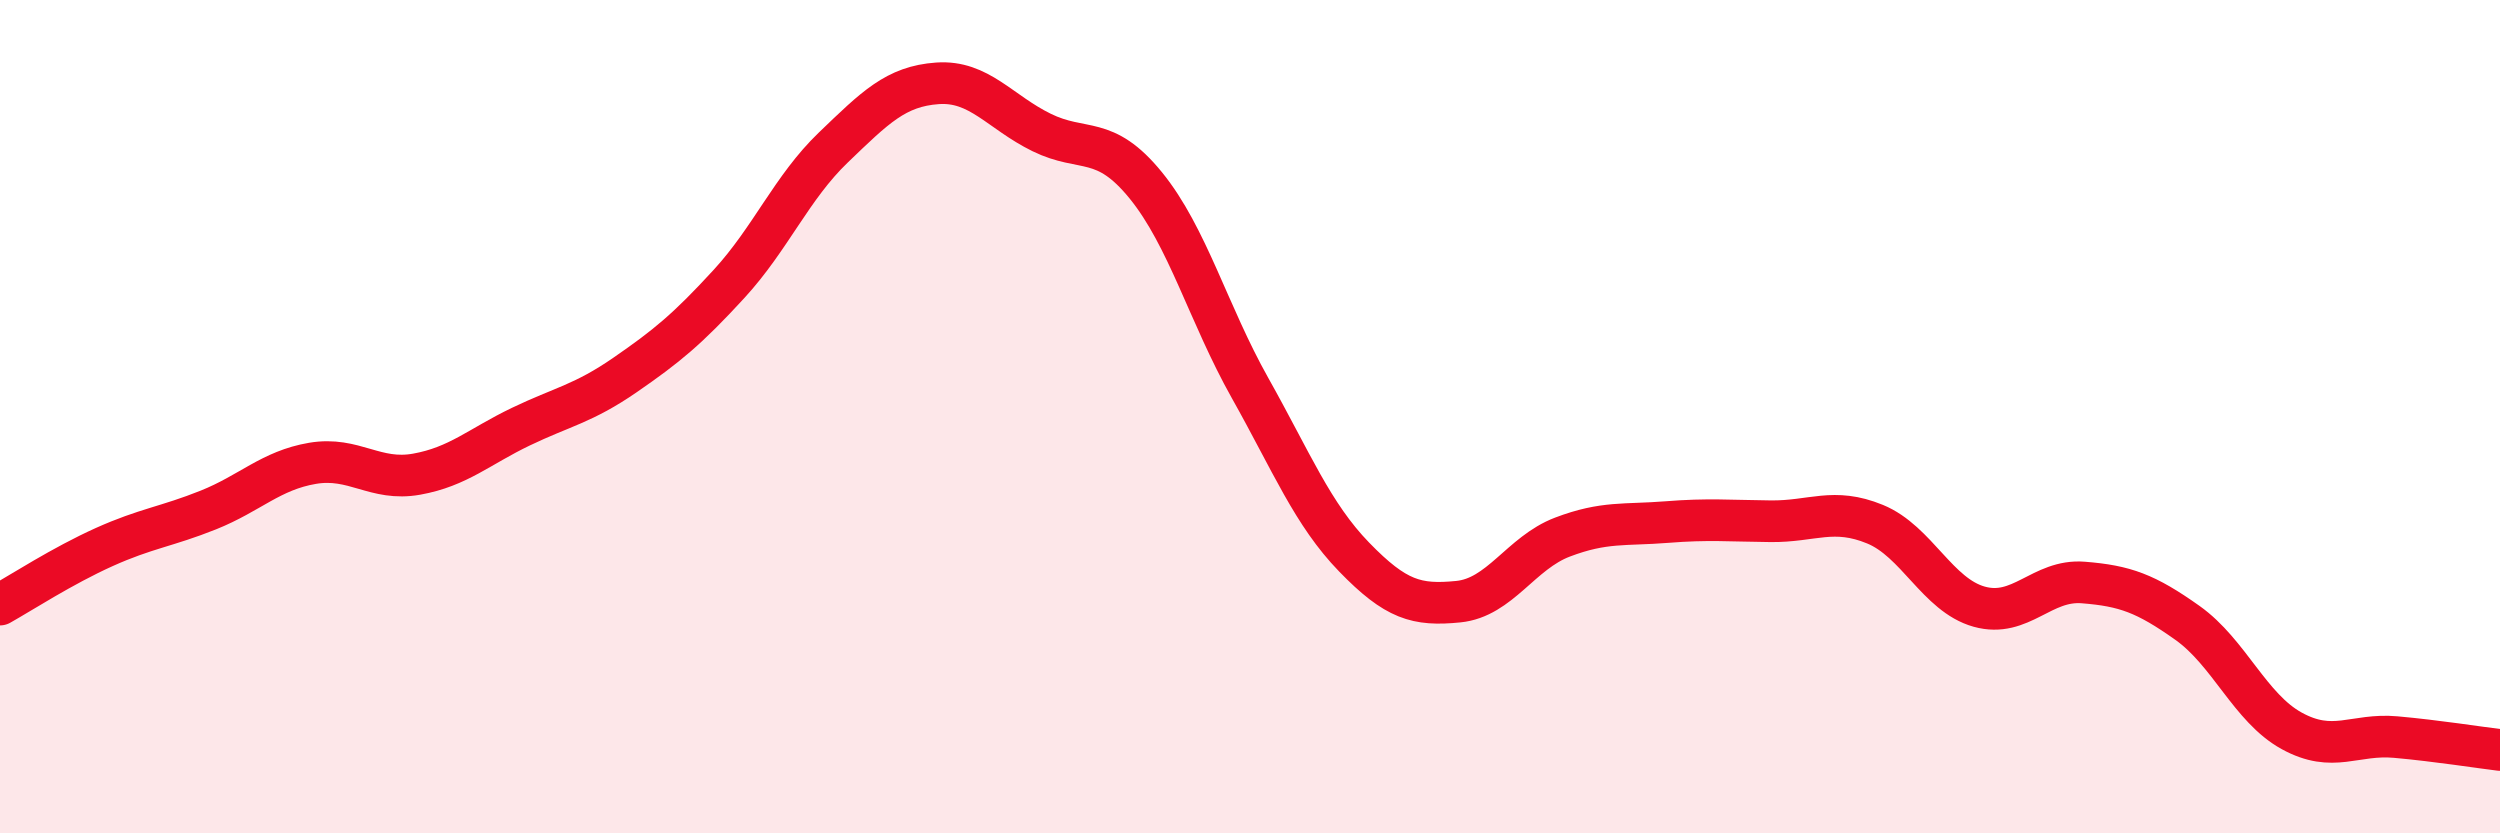
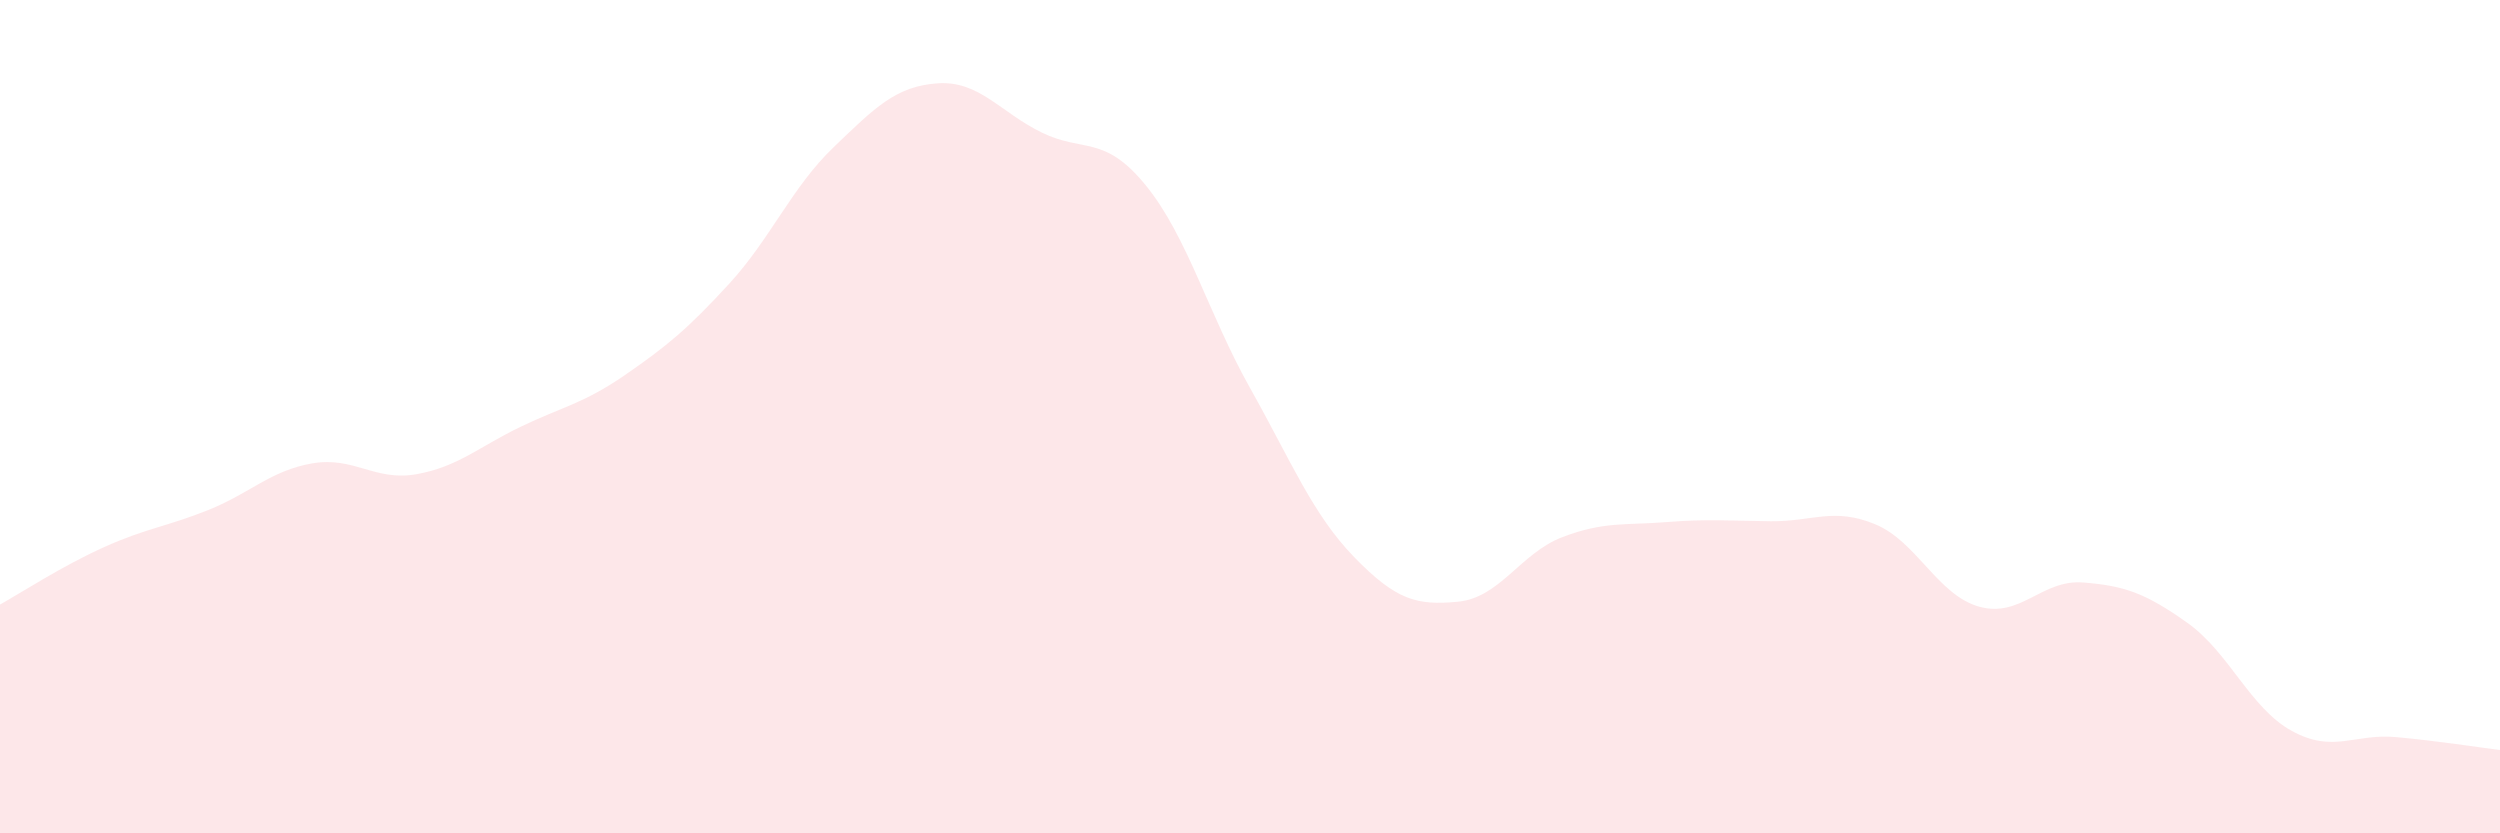
<svg xmlns="http://www.w3.org/2000/svg" width="60" height="20" viewBox="0 0 60 20">
  <path d="M 0,14.51 C 0.5,14.23 1.5,13.58 2.5,13.13 C 3.5,12.68 4,12.64 5,12.24 C 6,11.84 6.5,11.29 7.5,11.12 C 8.5,10.95 9,11.56 10,11.38 C 11,11.2 11.5,10.72 12.5,10.24 C 13.5,9.76 14,9.69 15,9 C 16,8.31 16.5,7.9 17.5,6.81 C 18.5,5.72 19,4.5 20,3.54 C 21,2.58 21.5,2.07 22.5,2 C 23.5,1.93 24,2.69 25,3.18 C 26,3.67 26.5,3.22 27.5,4.45 C 28.5,5.68 29,7.53 30,9.31 C 31,11.09 31.5,12.34 32.5,13.37 C 33.5,14.4 34,14.54 35,14.44 C 36,14.34 36.5,13.27 37.5,12.89 C 38.5,12.51 39,12.61 40,12.53 C 41,12.45 41.5,12.5 42.5,12.51 C 43.5,12.52 44,12.17 45,12.58 C 46,12.99 46.5,14.28 47.5,14.56 C 48.5,14.84 49,13.9 50,13.98 C 51,14.06 51.5,14.24 52.5,14.95 C 53.5,15.66 54,16.99 55,17.54 C 56,18.09 56.5,17.6 57.5,17.69 C 58.5,17.78 59.5,17.94 60,18L60 20L0 20Z" fill="#EB0A25" opacity="0.1" stroke-linecap="round" stroke-linejoin="round" />
-   <path d="M 0,14.51 C 0.5,14.23 1.5,13.58 2.5,13.13 C 3.5,12.68 4,12.64 5,12.24 C 6,11.84 6.5,11.29 7.5,11.12 C 8.5,10.95 9,11.56 10,11.38 C 11,11.2 11.5,10.72 12.5,10.24 C 13.5,9.76 14,9.69 15,9 C 16,8.31 16.5,7.9 17.5,6.81 C 18.5,5.72 19,4.5 20,3.54 C 21,2.58 21.5,2.07 22.5,2 C 23.5,1.93 24,2.69 25,3.18 C 26,3.67 26.5,3.22 27.5,4.45 C 28.5,5.68 29,7.53 30,9.31 C 31,11.09 31.5,12.34 32.5,13.37 C 33.5,14.4 34,14.54 35,14.44 C 36,14.34 36.5,13.27 37.5,12.89 C 38.5,12.51 39,12.61 40,12.53 C 41,12.45 41.5,12.5 42.5,12.51 C 43.5,12.52 44,12.17 45,12.58 C 46,12.99 46.5,14.28 47.5,14.56 C 48.5,14.84 49,13.9 50,13.98 C 51,14.06 51.5,14.24 52.5,14.95 C 53.5,15.66 54,16.99 55,17.54 C 56,18.09 56.5,17.6 57.5,17.69 C 58.5,17.78 59.5,17.94 60,18" stroke="#EB0A25" stroke-width="1" fill="none" stroke-linecap="round" stroke-linejoin="round" />
</svg>